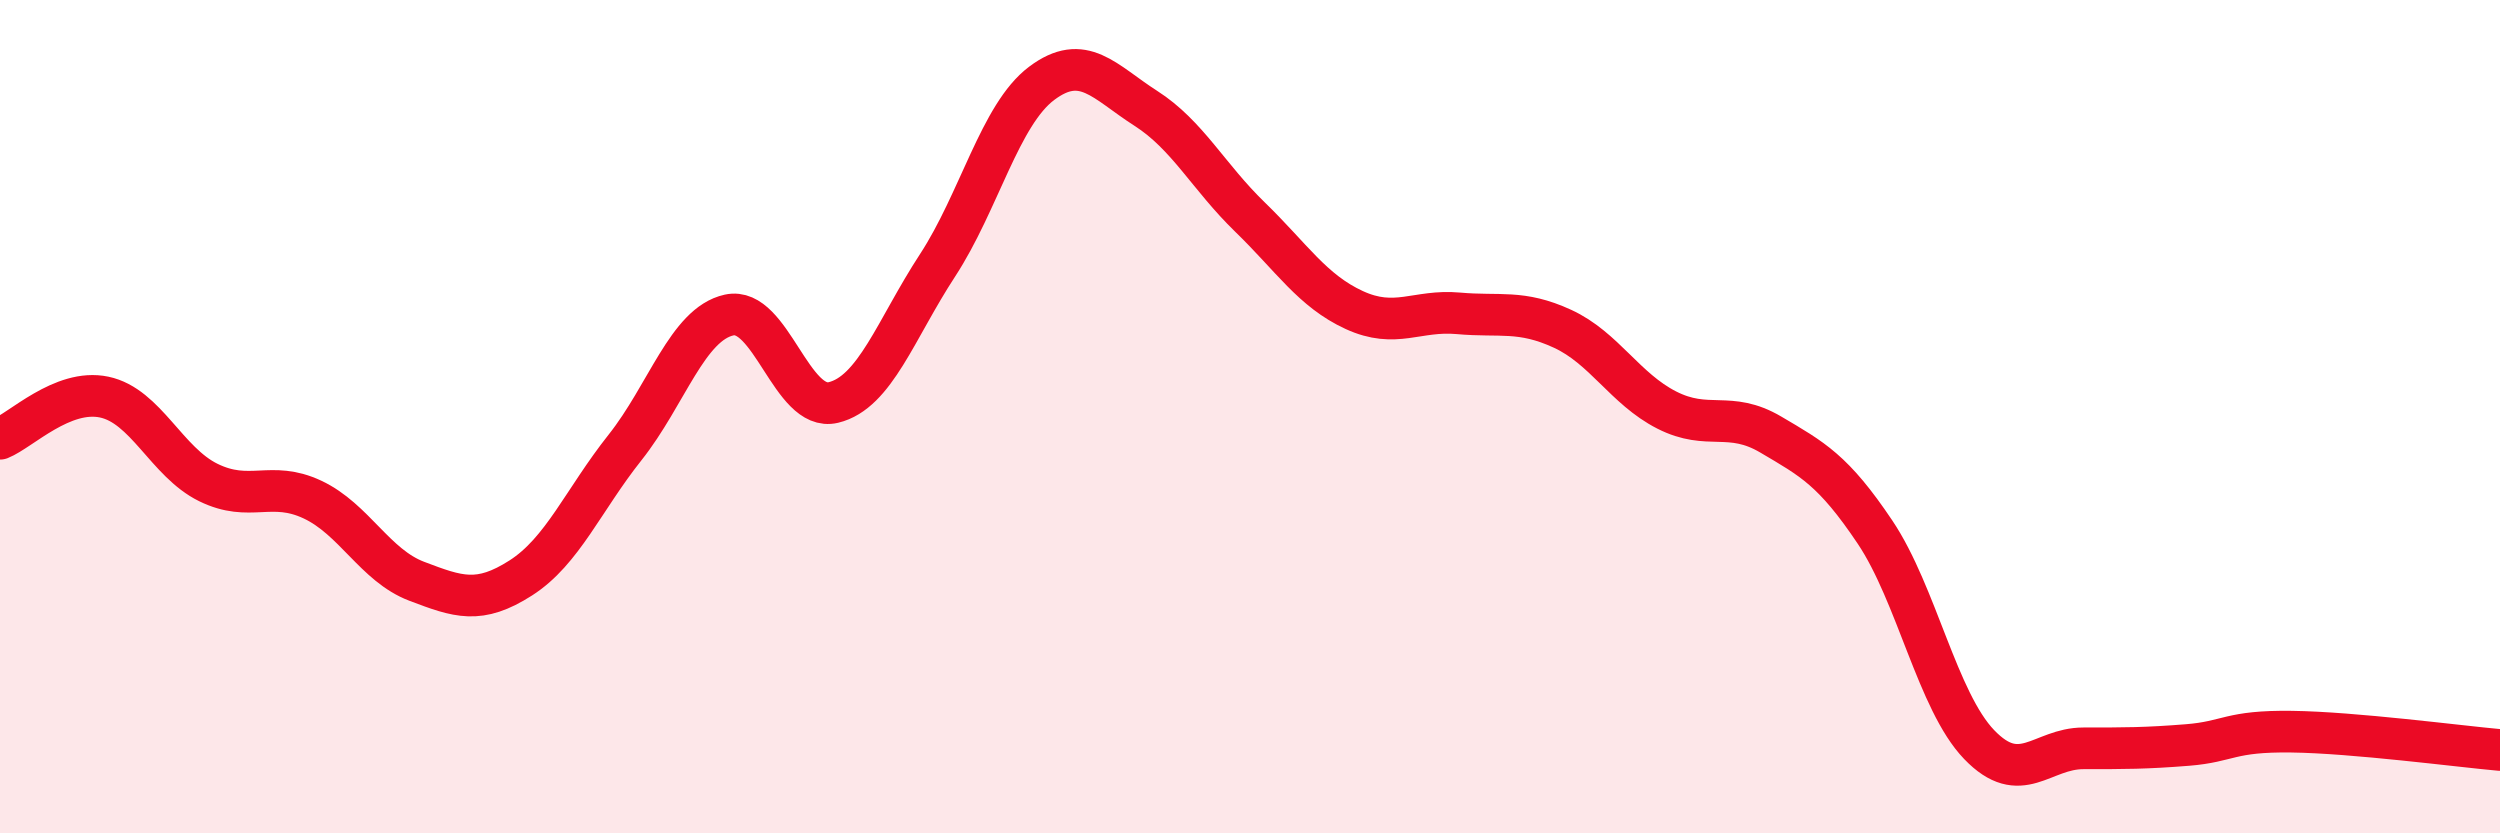
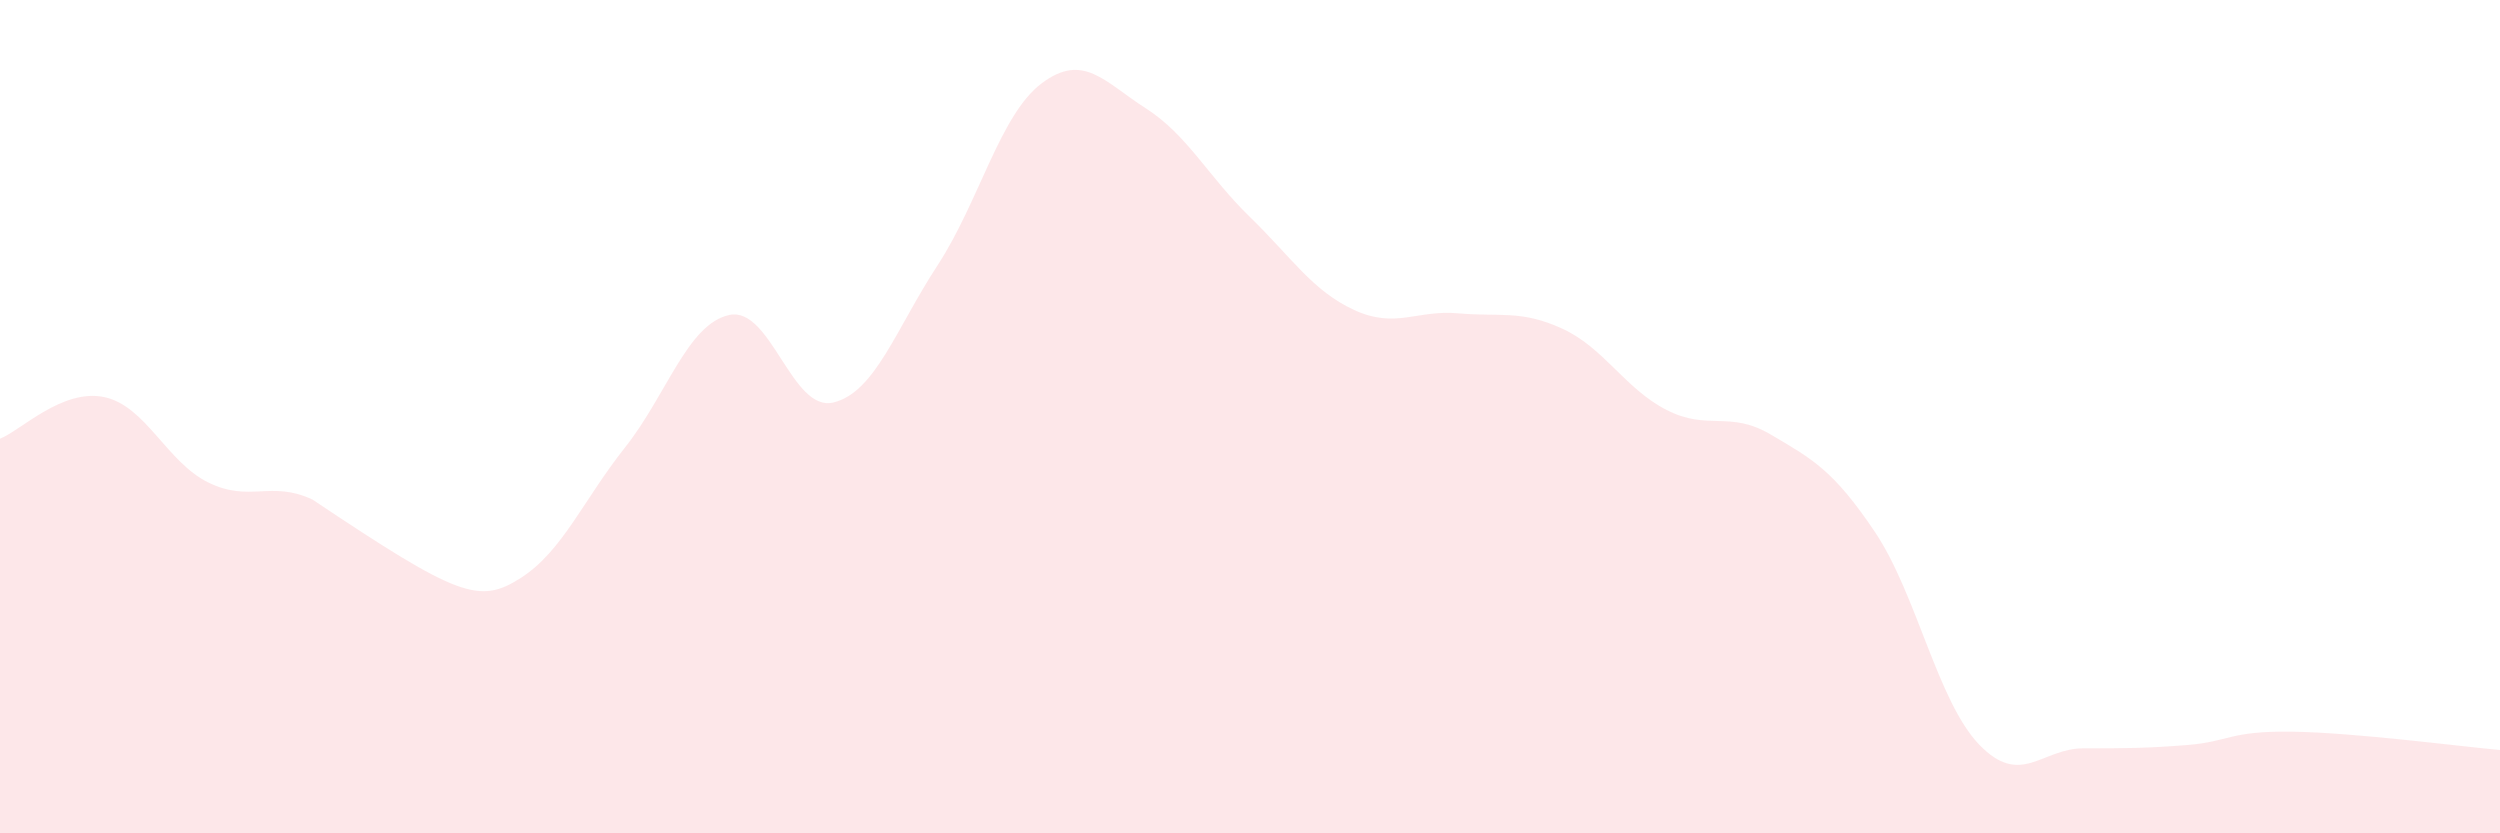
<svg xmlns="http://www.w3.org/2000/svg" width="60" height="20" viewBox="0 0 60 20">
-   <path d="M 0,10.53 C 0.5,10.33 1.5,9.32 2.5,9.53 C 3.5,9.74 4,11.09 5,11.58 C 6,12.07 6.5,11.52 7.5,11.99 C 8.5,12.46 9,13.57 10,13.95 C 11,14.33 11.5,14.51 12.5,13.87 C 13.5,13.23 14,12 15,10.74 C 16,9.48 16.5,7.78 17.5,7.56 C 18.5,7.34 19,9.9 20,9.66 C 21,9.42 21.5,7.9 22.5,6.37 C 23.5,4.84 24,2.75 25,2 C 26,1.25 26.5,1.96 27.5,2.6 C 28.5,3.24 29,4.24 30,5.21 C 31,6.18 31.5,6.98 32.5,7.44 C 33.5,7.9 34,7.43 35,7.52 C 36,7.61 36.5,7.43 37.5,7.89 C 38.5,8.35 39,9.33 40,9.84 C 41,10.35 41.5,9.84 42.5,10.43 C 43.5,11.02 44,11.28 45,12.77 C 46,14.26 46.5,16.83 47.5,17.87 C 48.5,18.91 49,17.96 50,17.96 C 51,17.96 51.5,17.96 52.5,17.88 C 53.5,17.8 53.5,17.54 55,17.56 C 56.5,17.58 59,17.91 60,18L60 20L0 20Z" fill="#EB0A25" opacity="0.1" stroke-linecap="round" stroke-linejoin="round" />
-   <path d="M 0,10.53 C 0.5,10.33 1.5,9.32 2.5,9.53 C 3.5,9.74 4,11.09 5,11.58 C 6,12.07 6.5,11.52 7.5,11.99 C 8.5,12.46 9,13.57 10,13.95 C 11,14.33 11.5,14.51 12.5,13.87 C 13.5,13.23 14,12 15,10.74 C 16,9.48 16.5,7.78 17.5,7.56 C 18.5,7.34 19,9.9 20,9.66 C 21,9.42 21.5,7.9 22.5,6.37 C 23.5,4.84 24,2.75 25,2 C 26,1.25 26.5,1.96 27.5,2.6 C 28.5,3.24 29,4.24 30,5.21 C 31,6.18 31.5,6.98 32.5,7.44 C 33.5,7.9 34,7.43 35,7.52 C 36,7.61 36.5,7.43 37.5,7.89 C 38.5,8.35 39,9.33 40,9.84 C 41,10.35 41.5,9.84 42.5,10.43 C 43.5,11.02 44,11.28 45,12.77 C 46,14.26 46.5,16.83 47.5,17.87 C 48.5,18.91 49,17.96 50,17.96 C 51,17.96 51.5,17.96 52.5,17.88 C 53.5,17.8 53.5,17.54 55,17.56 C 56.5,17.58 59,17.91 60,18" stroke="#EB0A25" stroke-width="1" fill="none" stroke-linecap="round" stroke-linejoin="round" />
+   <path d="M 0,10.53 C 0.5,10.33 1.5,9.32 2.5,9.53 C 3.5,9.74 4,11.09 5,11.58 C 6,12.07 6.5,11.52 7.5,11.99 C 11,14.33 11.5,14.51 12.5,13.87 C 13.5,13.23 14,12 15,10.74 C 16,9.48 16.5,7.78 17.5,7.56 C 18.5,7.34 19,9.9 20,9.66 C 21,9.42 21.5,7.9 22.5,6.37 C 23.5,4.84 24,2.75 25,2 C 26,1.25 26.5,1.96 27.5,2.6 C 28.5,3.24 29,4.24 30,5.21 C 31,6.18 31.5,6.98 32.5,7.44 C 33.5,7.9 34,7.43 35,7.52 C 36,7.61 36.5,7.43 37.5,7.89 C 38.5,8.35 39,9.33 40,9.84 C 41,10.35 41.5,9.84 42.5,10.43 C 43.5,11.02 44,11.28 45,12.77 C 46,14.26 46.5,16.83 47.5,17.87 C 48.5,18.91 49,17.96 50,17.96 C 51,17.96 51.5,17.96 52.5,17.88 C 53.5,17.8 53.5,17.54 55,17.56 C 56.5,17.58 59,17.91 60,18L60 20L0 20Z" fill="#EB0A25" opacity="0.1" stroke-linecap="round" stroke-linejoin="round" />
</svg>